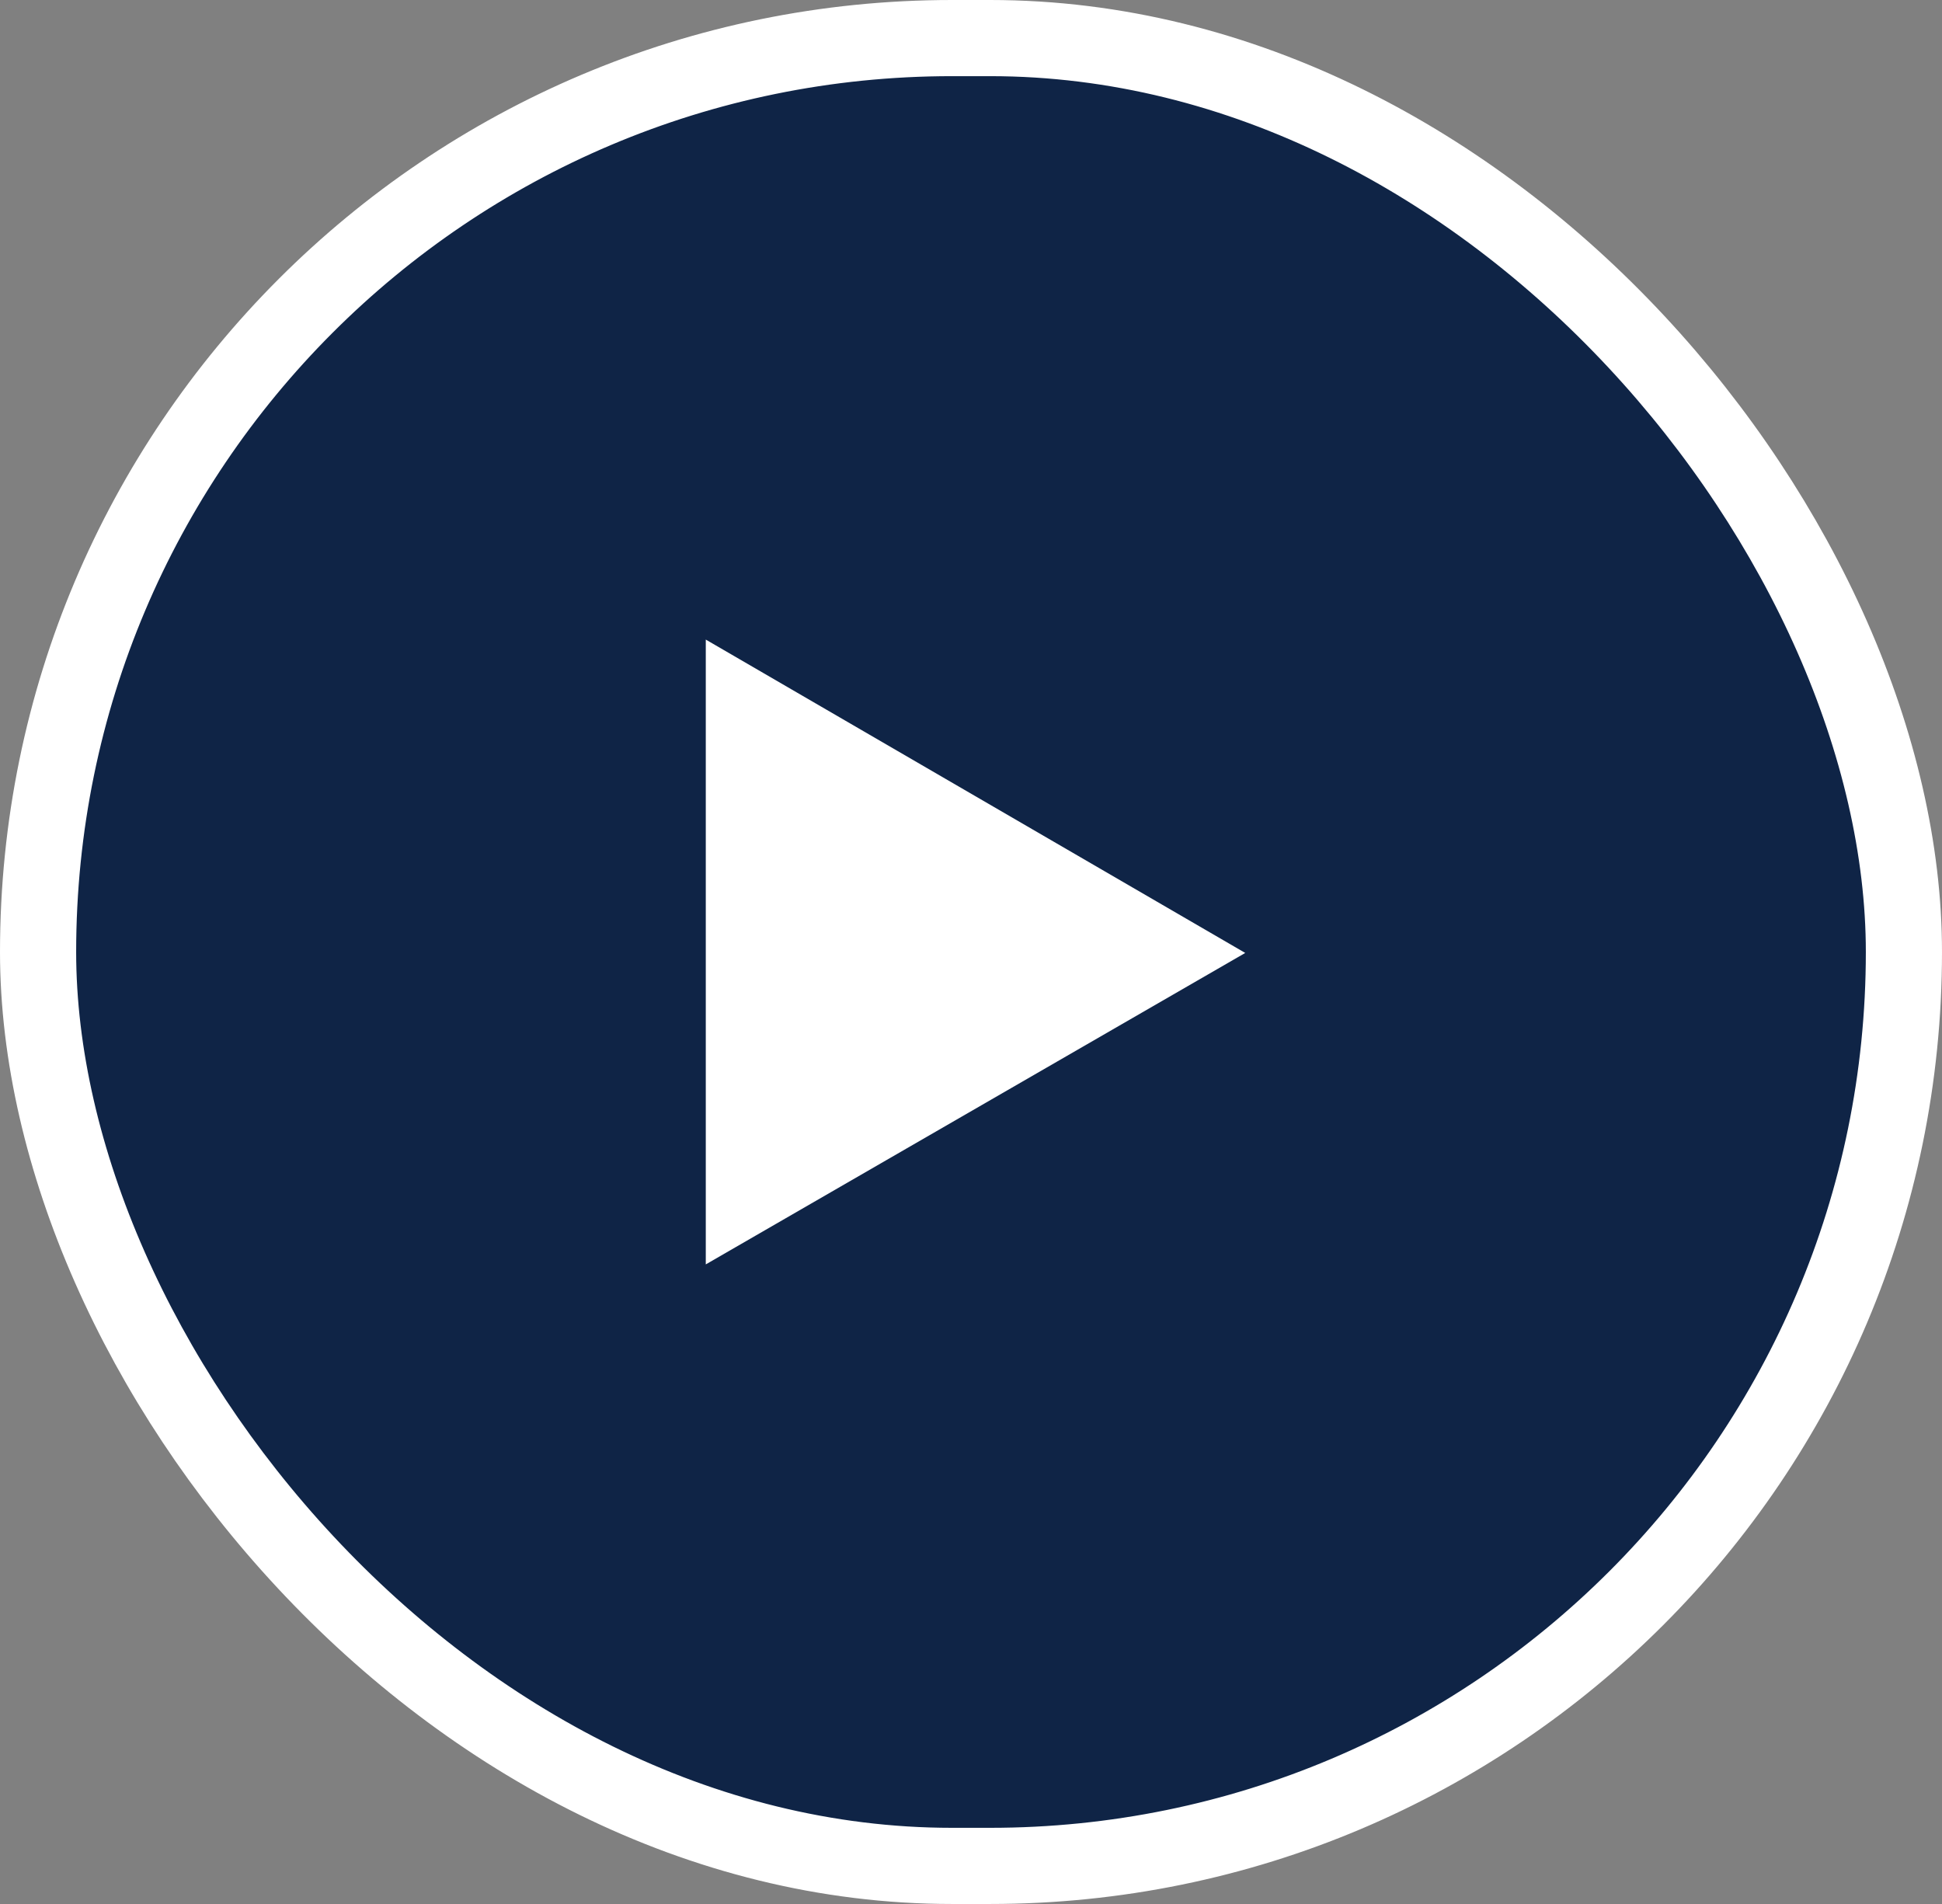
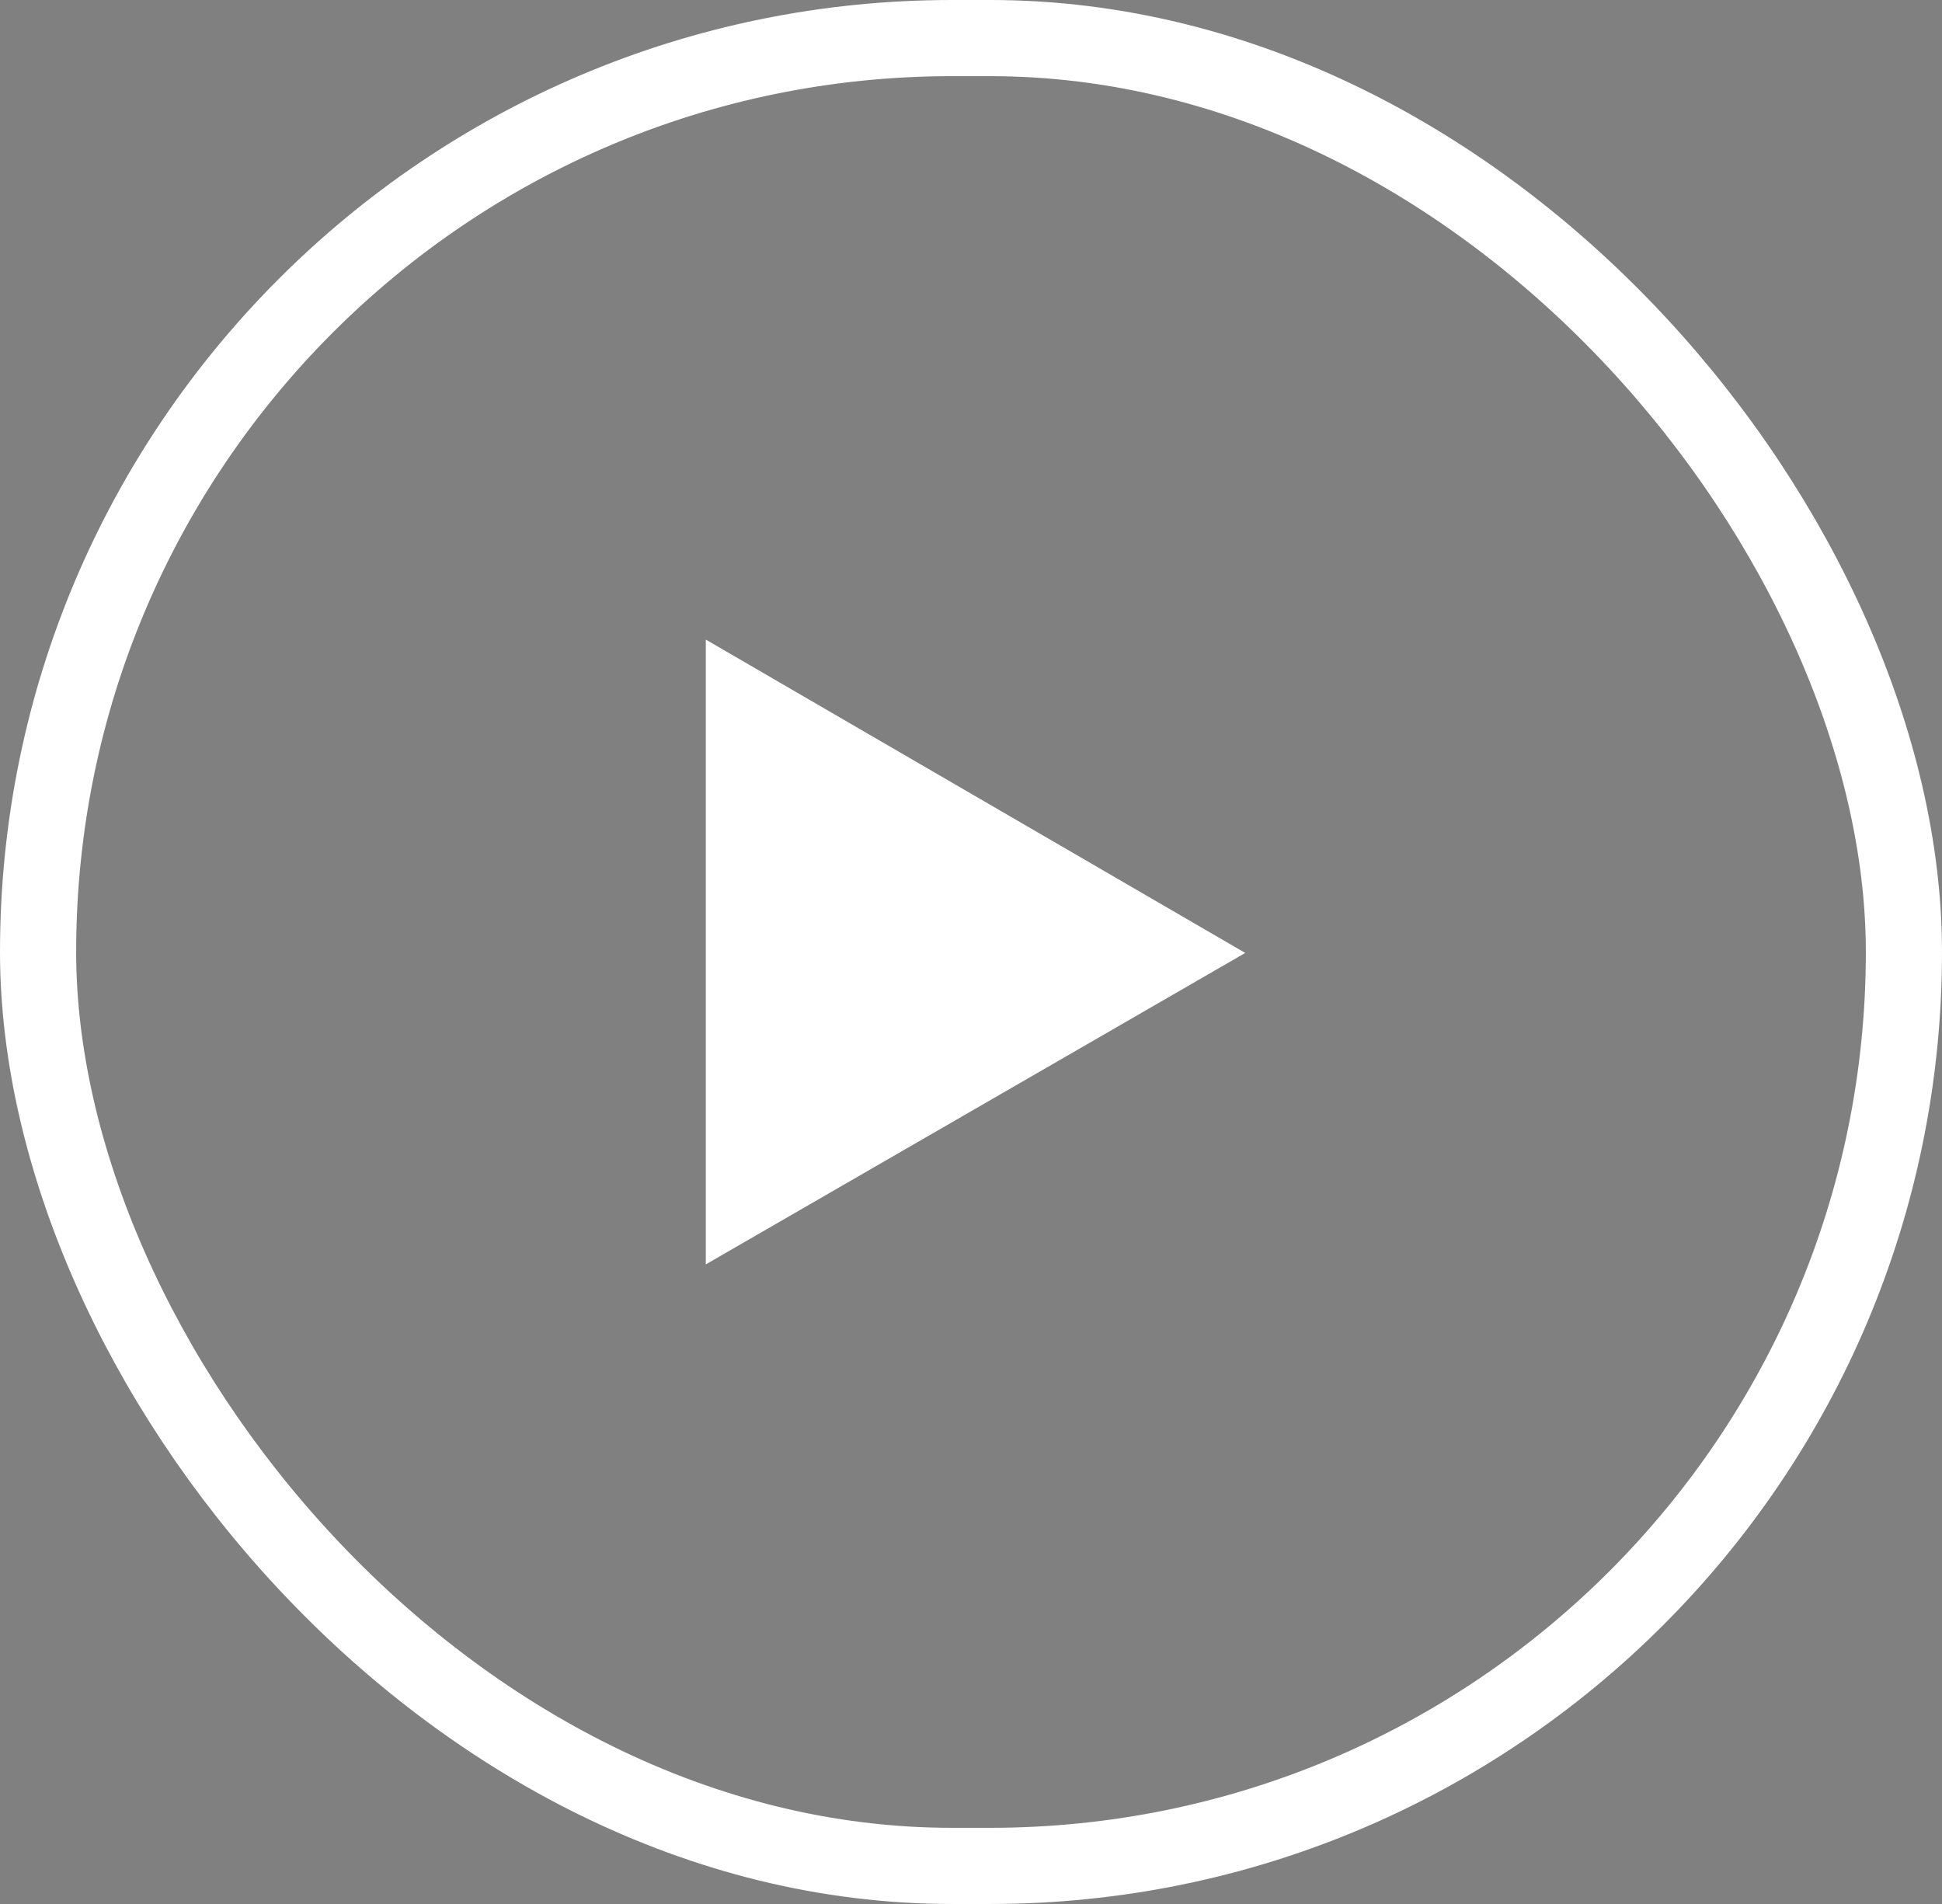
<svg xmlns="http://www.w3.org/2000/svg" width="51" height="50" viewBox="0 0 51 50" fill="none">
  <rect x="0" y="0" width="51" height="50" fill="#808080" stroke="none" />
-   <rect x="1" y="1" width="49" height="48" rx="24" fill="#0F2446" />
  <rect x="1" y="1" width="49" height="48" rx="24" stroke="white" stroke-width="2" />
  <path d="M18.535 33.204V16.796L32.702 25.025L18.535 33.204Z" fill="white" />
</svg>